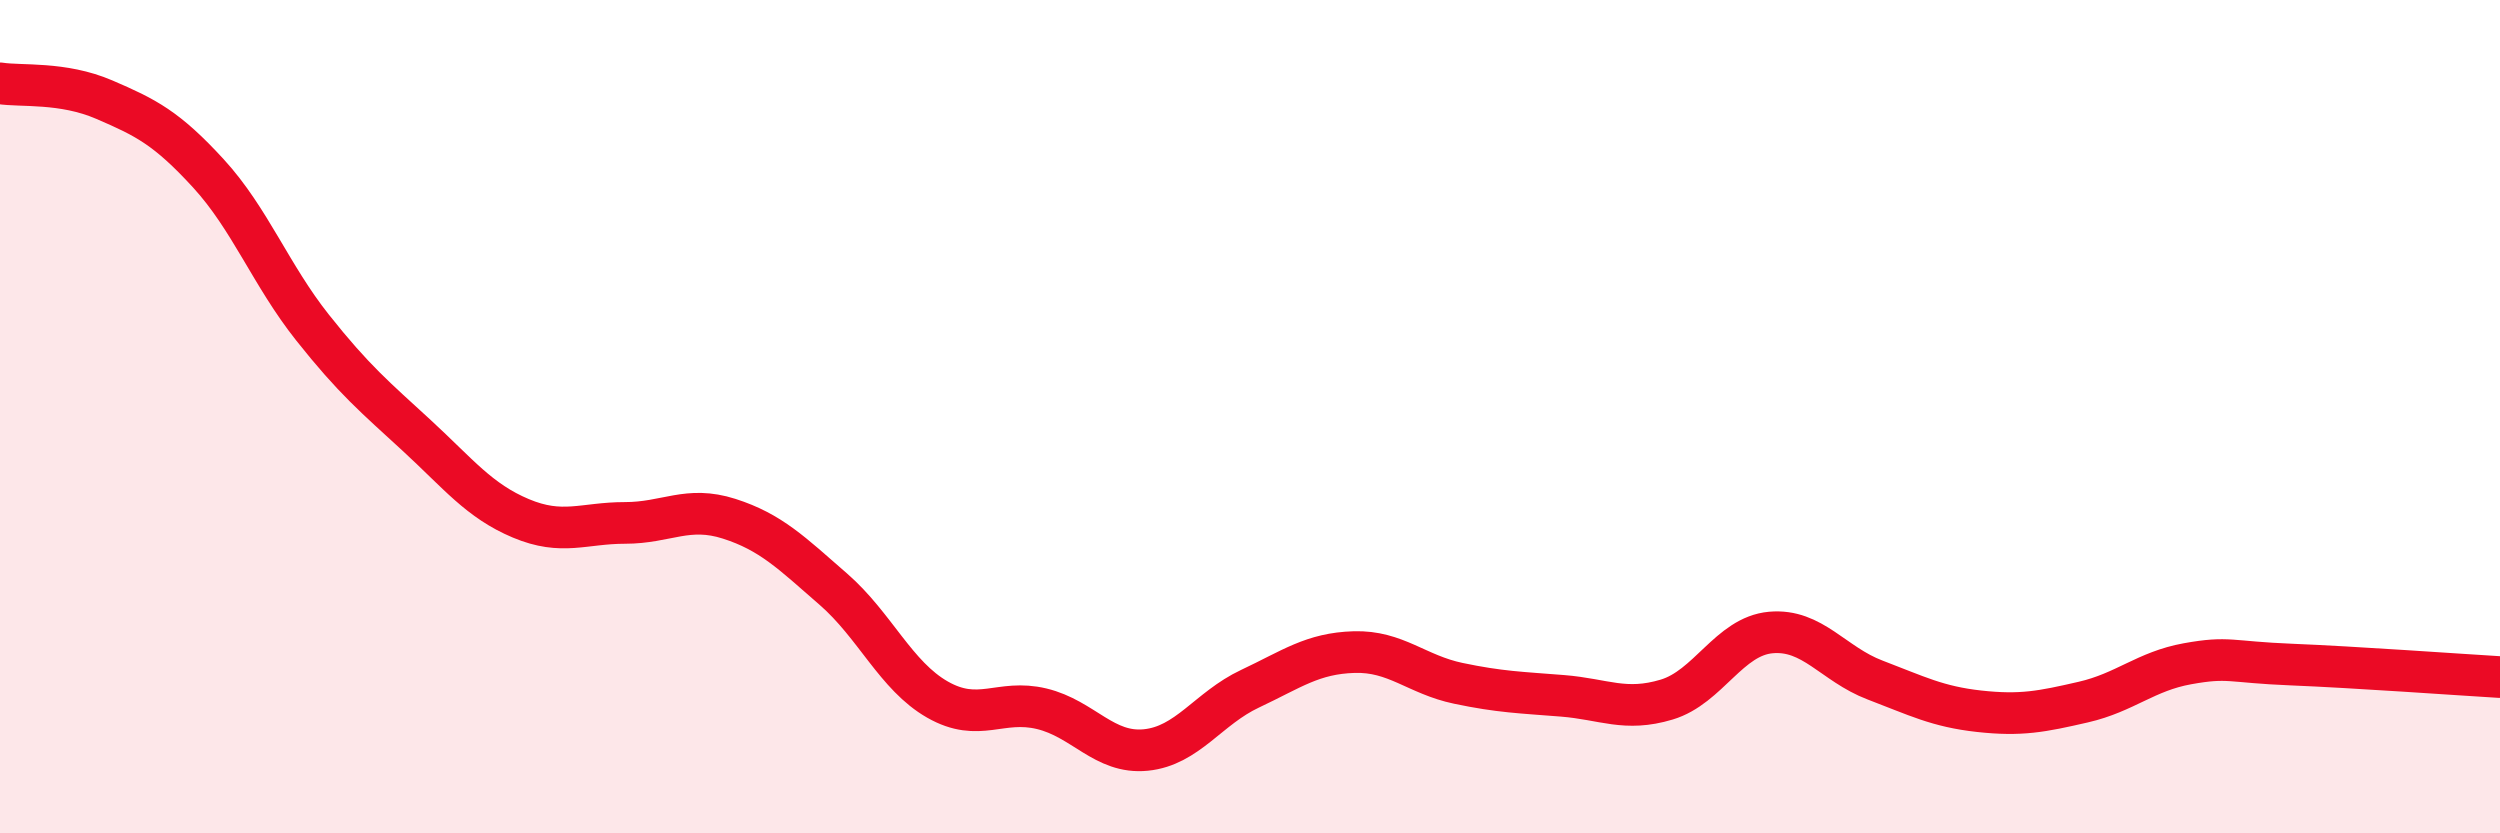
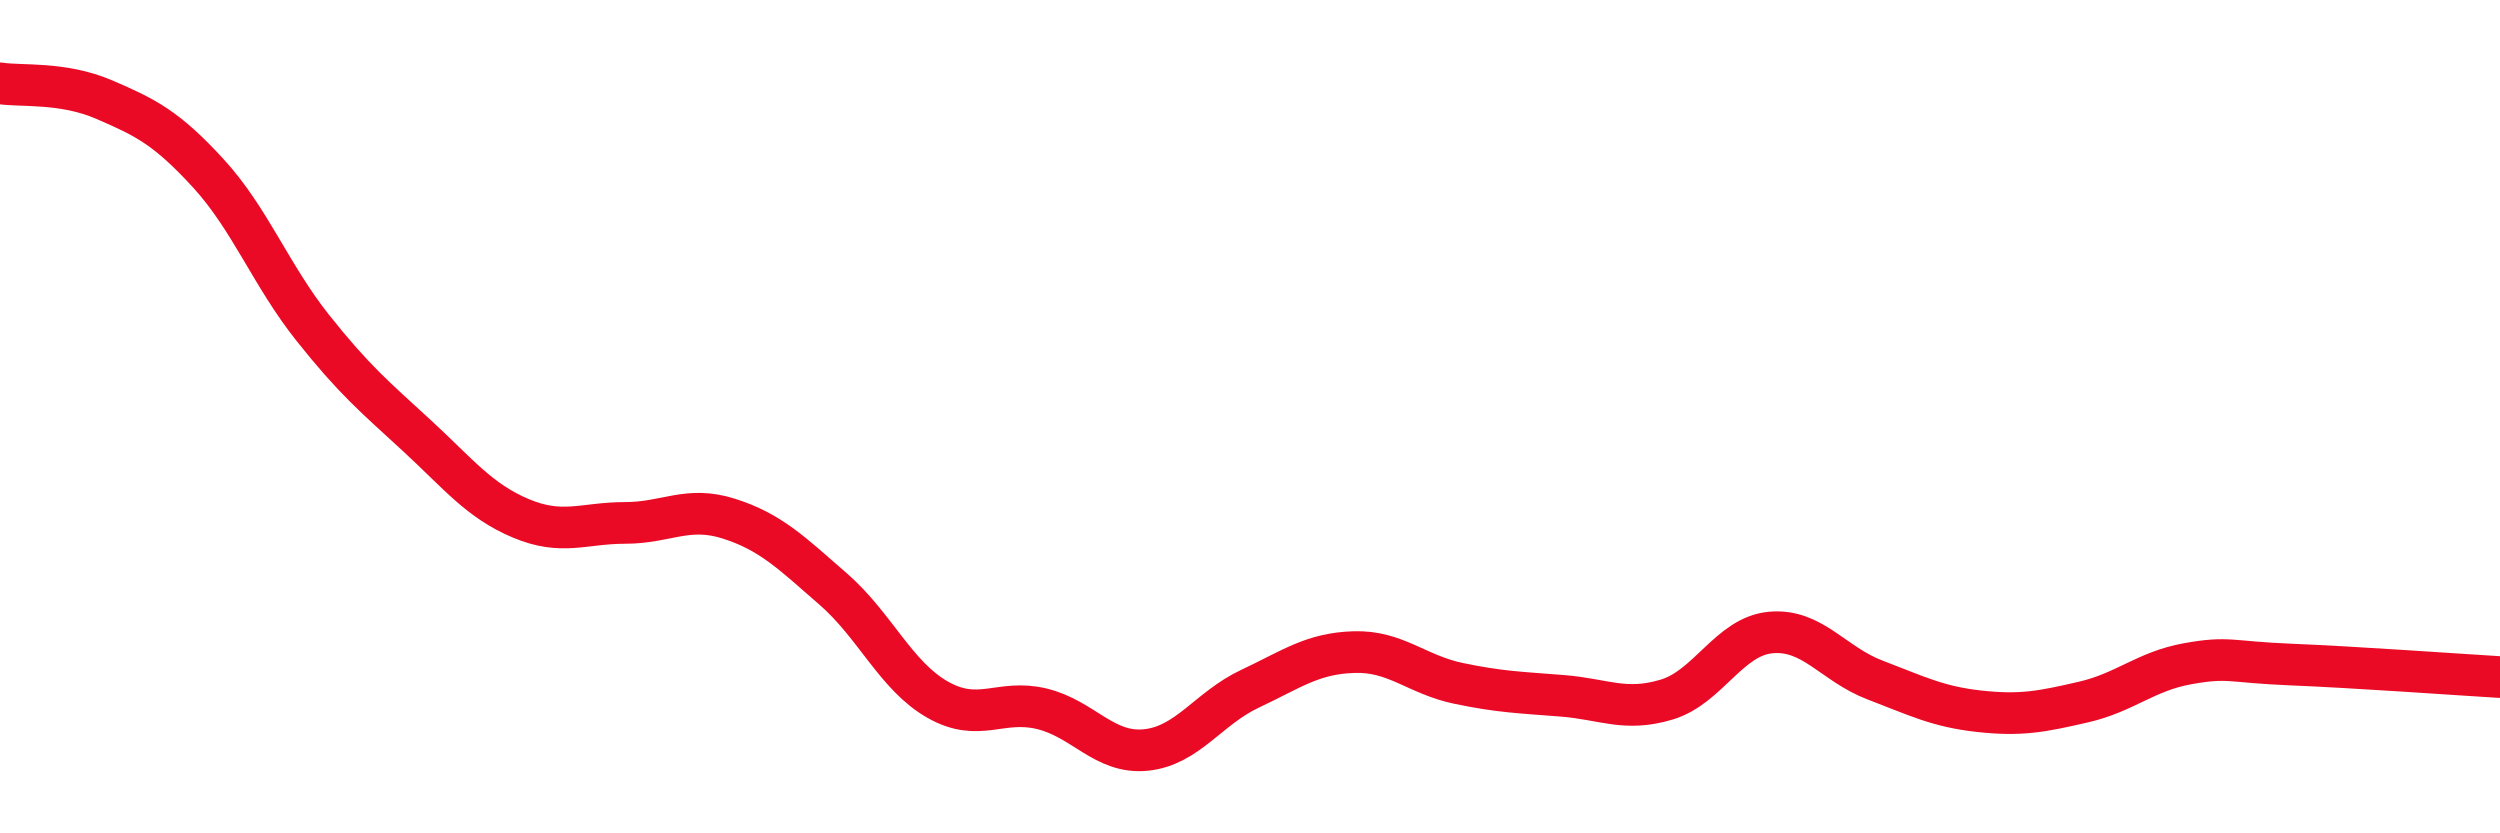
<svg xmlns="http://www.w3.org/2000/svg" width="60" height="20" viewBox="0 0 60 20">
-   <path d="M 0,2 C 0.5,2.08 1.5,1.96 2.5,2.39 C 3.5,2.82 4,3.07 5,4.16 C 6,5.25 6.5,6.6 7.5,7.86 C 8.5,9.12 9,9.53 10,10.45 C 11,11.37 11.5,12.02 12.5,12.44 C 13.5,12.86 14,12.55 15,12.55 C 16,12.55 16.5,12.13 17.5,12.45 C 18.5,12.77 19,13.27 20,14.14 C 21,15.01 21.5,16.22 22.5,16.79 C 23.5,17.36 24,16.77 25,17.01 C 26,17.25 26.5,18.1 27.5,18 C 28.5,17.9 29,17 30,16.53 C 31,16.06 31.5,15.68 32.5,15.65 C 33.5,15.62 34,16.19 35,16.4 C 36,16.61 36.5,16.62 37.5,16.7 C 38.5,16.78 39,17.09 40,16.79 C 41,16.49 41.5,15.27 42.5,15.18 C 43.5,15.09 44,15.94 45,16.32 C 46,16.7 46.5,16.96 47.5,17.07 C 48.5,17.18 49,17.08 50,16.85 C 51,16.62 51.5,16.11 52.5,15.93 C 53.5,15.75 53.5,15.89 55,15.95 C 56.5,16.01 59,16.19 60,16.25L60 20L0 20Z" fill="#EB0A25" opacity="0.1" stroke-linecap="round" stroke-linejoin="round" />
  <path d="M 0,2 C 0.5,2.08 1.5,1.96 2.5,2.39 C 3.5,2.82 4,3.07 5,4.16 C 6,5.25 6.5,6.6 7.5,7.86 C 8.5,9.12 9,9.53 10,10.45 C 11,11.37 11.5,12.02 12.5,12.44 C 13.5,12.86 14,12.55 15,12.55 C 16,12.55 16.5,12.13 17.5,12.45 C 18.5,12.77 19,13.27 20,14.14 C 21,15.01 21.5,16.22 22.5,16.79 C 23.5,17.36 24,16.77 25,17.01 C 26,17.25 26.5,18.1 27.5,18 C 28.5,17.9 29,17 30,16.53 C 31,16.06 31.5,15.68 32.5,15.65 C 33.5,15.62 34,16.19 35,16.4 C 36,16.61 36.5,16.62 37.5,16.7 C 38.5,16.78 39,17.09 40,16.79 C 41,16.49 41.5,15.27 42.5,15.18 C 43.5,15.09 44,15.94 45,16.32 C 46,16.7 46.5,16.96 47.5,17.07 C 48.5,17.18 49,17.08 50,16.85 C 51,16.62 51.5,16.11 52.5,15.93 C 53.5,15.75 53.5,15.89 55,15.95 C 56.5,16.01 59,16.19 60,16.25" stroke="#EB0A25" stroke-width="1" fill="none" stroke-linecap="round" stroke-linejoin="round" />
</svg>